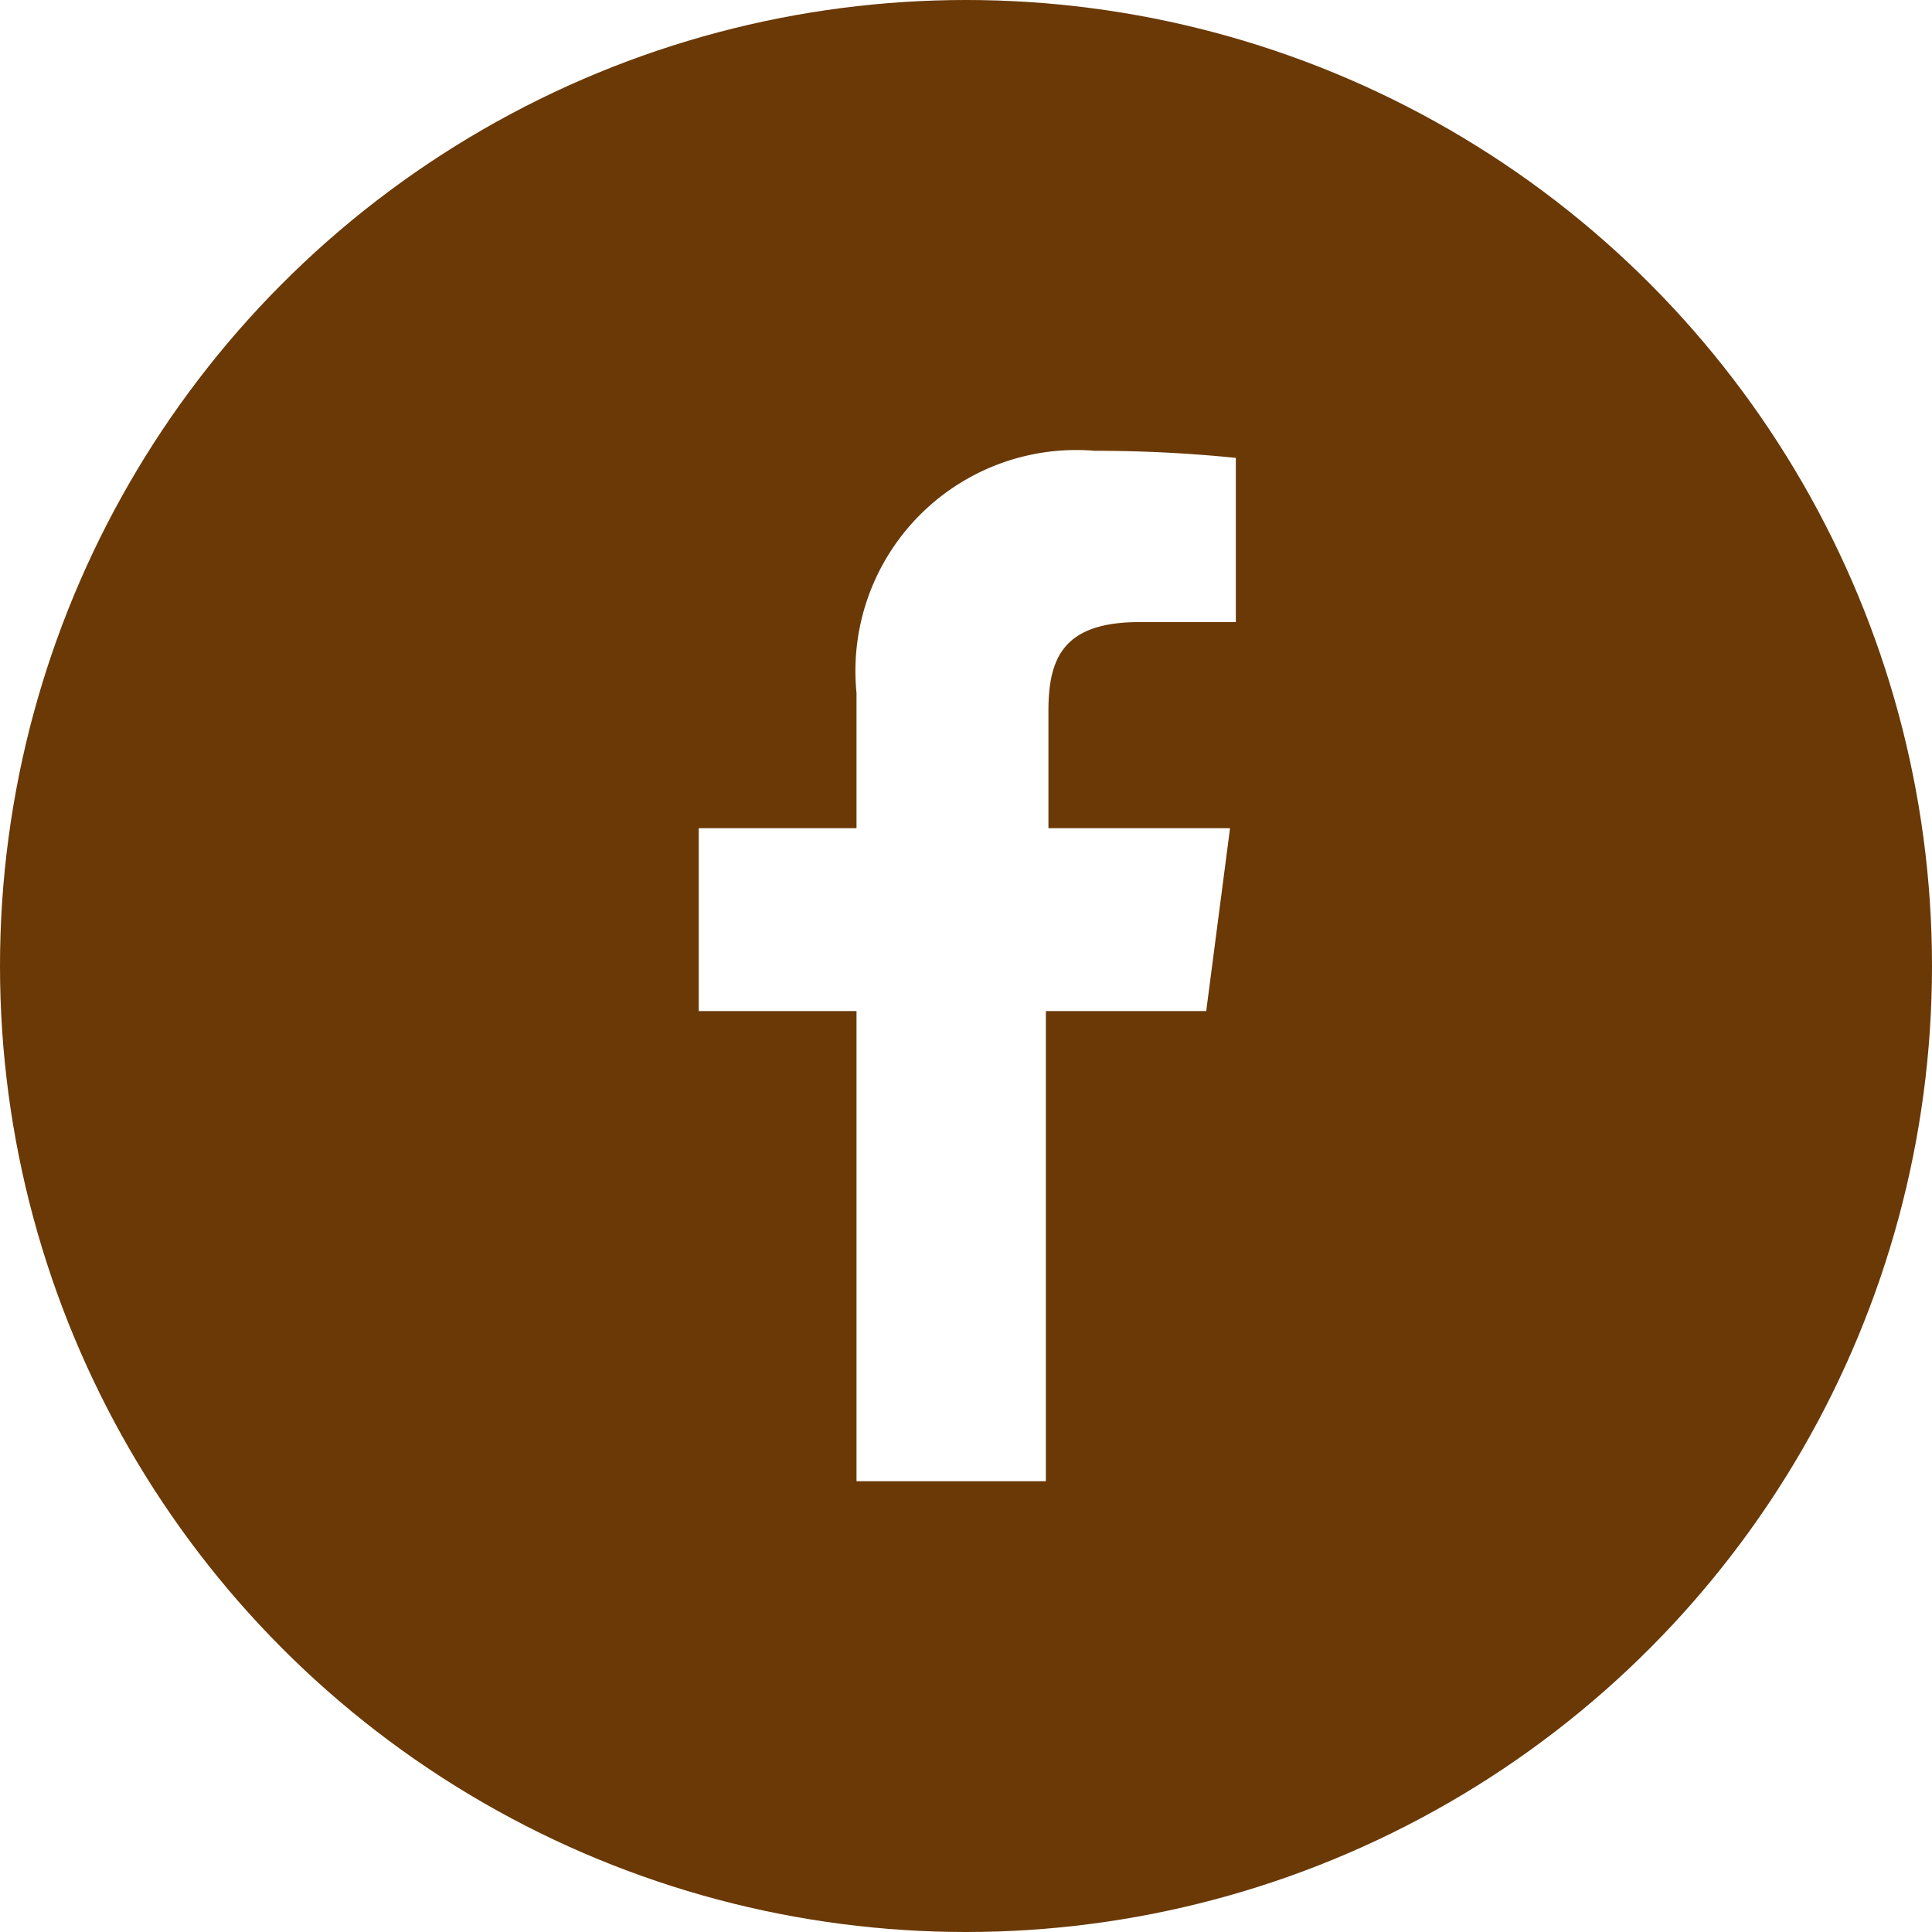
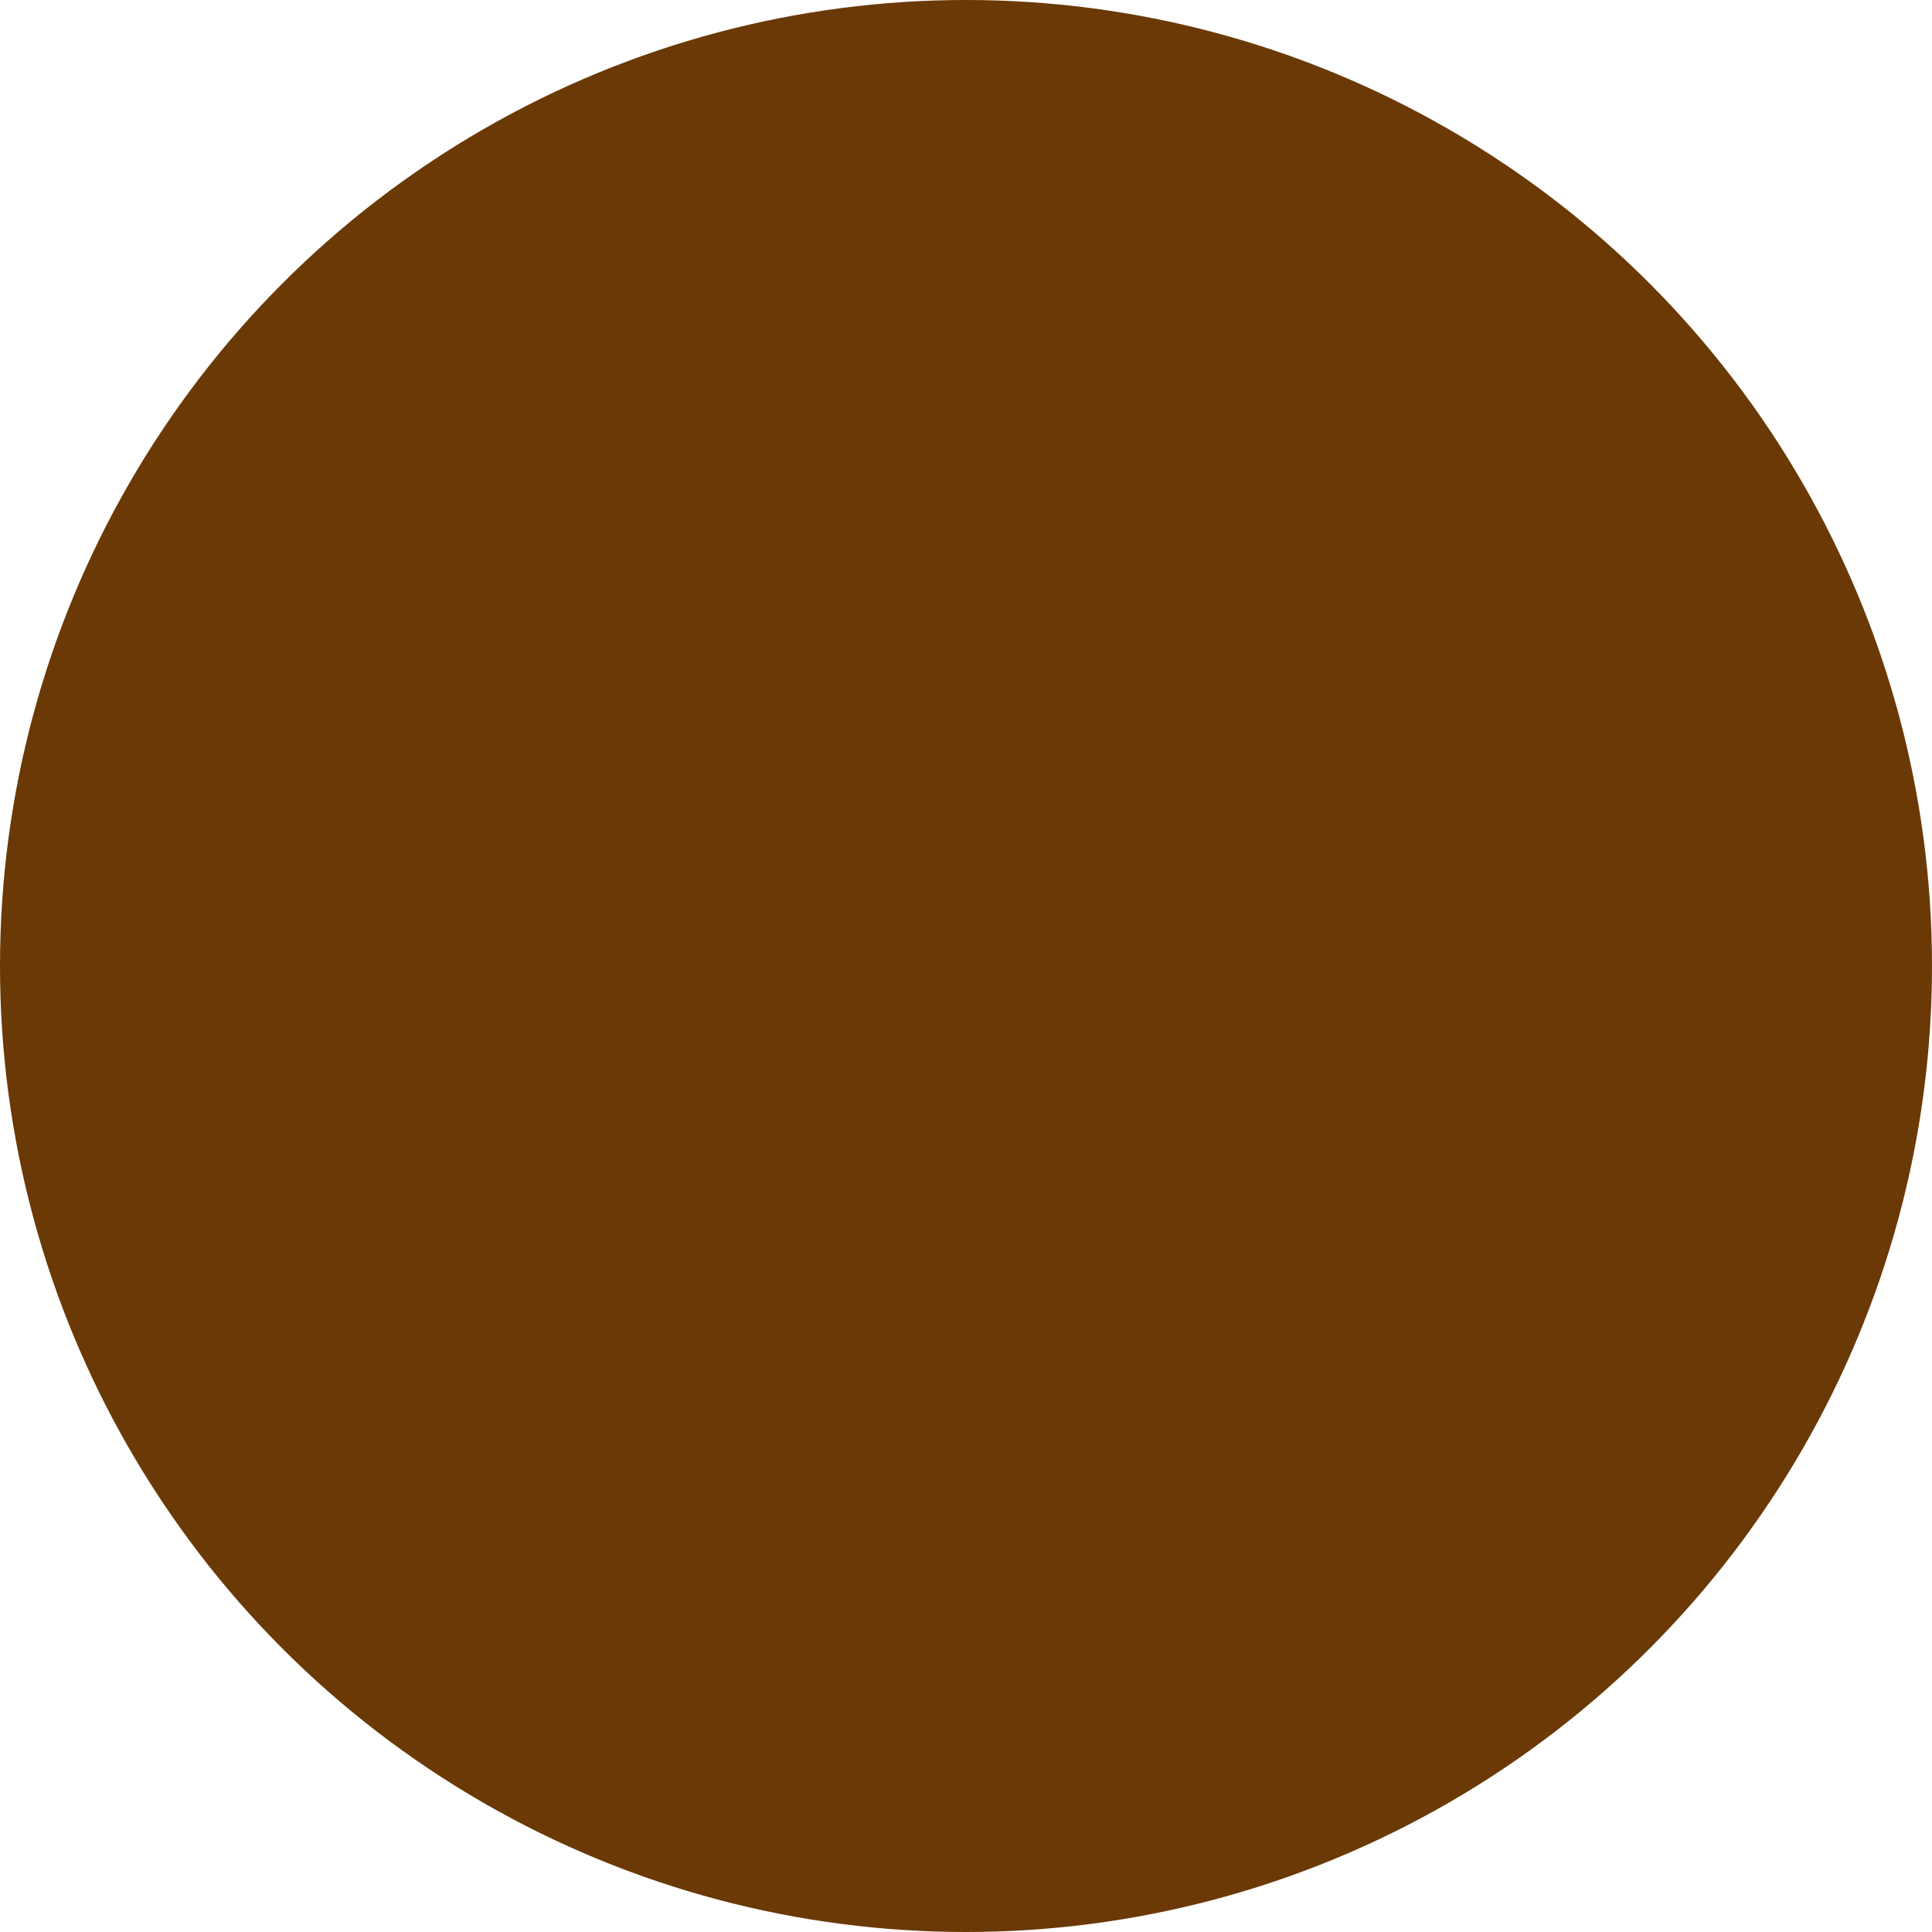
<svg xmlns="http://www.w3.org/2000/svg" viewBox="0 0 30 30" width="30" height="30">
  <defs>
    <style>.\36 26f448c-b284-48f1-9bb2-3e3e1dd6d9f9{fill:#6a3906;}.\32 35b17af-d8b0-423e-be67-ba4e1ae2c7d4{fill:#fff;}</style>
  </defs>
  <title>icon_fb</title>
  <g id="d533e2a7-86d6-4eec-a76e-ba26c66526cb" data-name="レイヤー 2">
    <g id="c247db10-7c65-4ba7-b401-26ee0ebab47c" data-name="レイヤー 1">
      <circle class="626f448c-b284-48f1-9bb2-3e3e1dd6d9f9" cx="15" cy="15" r="15" />
-       <path id="10ed2fbb-d955-40f6-a412-f85870ea3e4d" data-name="White" class="235b17af-d8b0-423e-be67-ba4e1ae2c7d4" d="M13.3,23V15.7H10.85V12.86H13.3v-2.1A3.43,3.43,0,0,1,17,7a21.57,21.57,0,0,1,2.19.11V9.66h-1.5c-1.18,0-1.41.56-1.41,1.38v1.82h2.82l-.37,2.84H16.24V23Z" />
    </g>
  </g>
</svg>